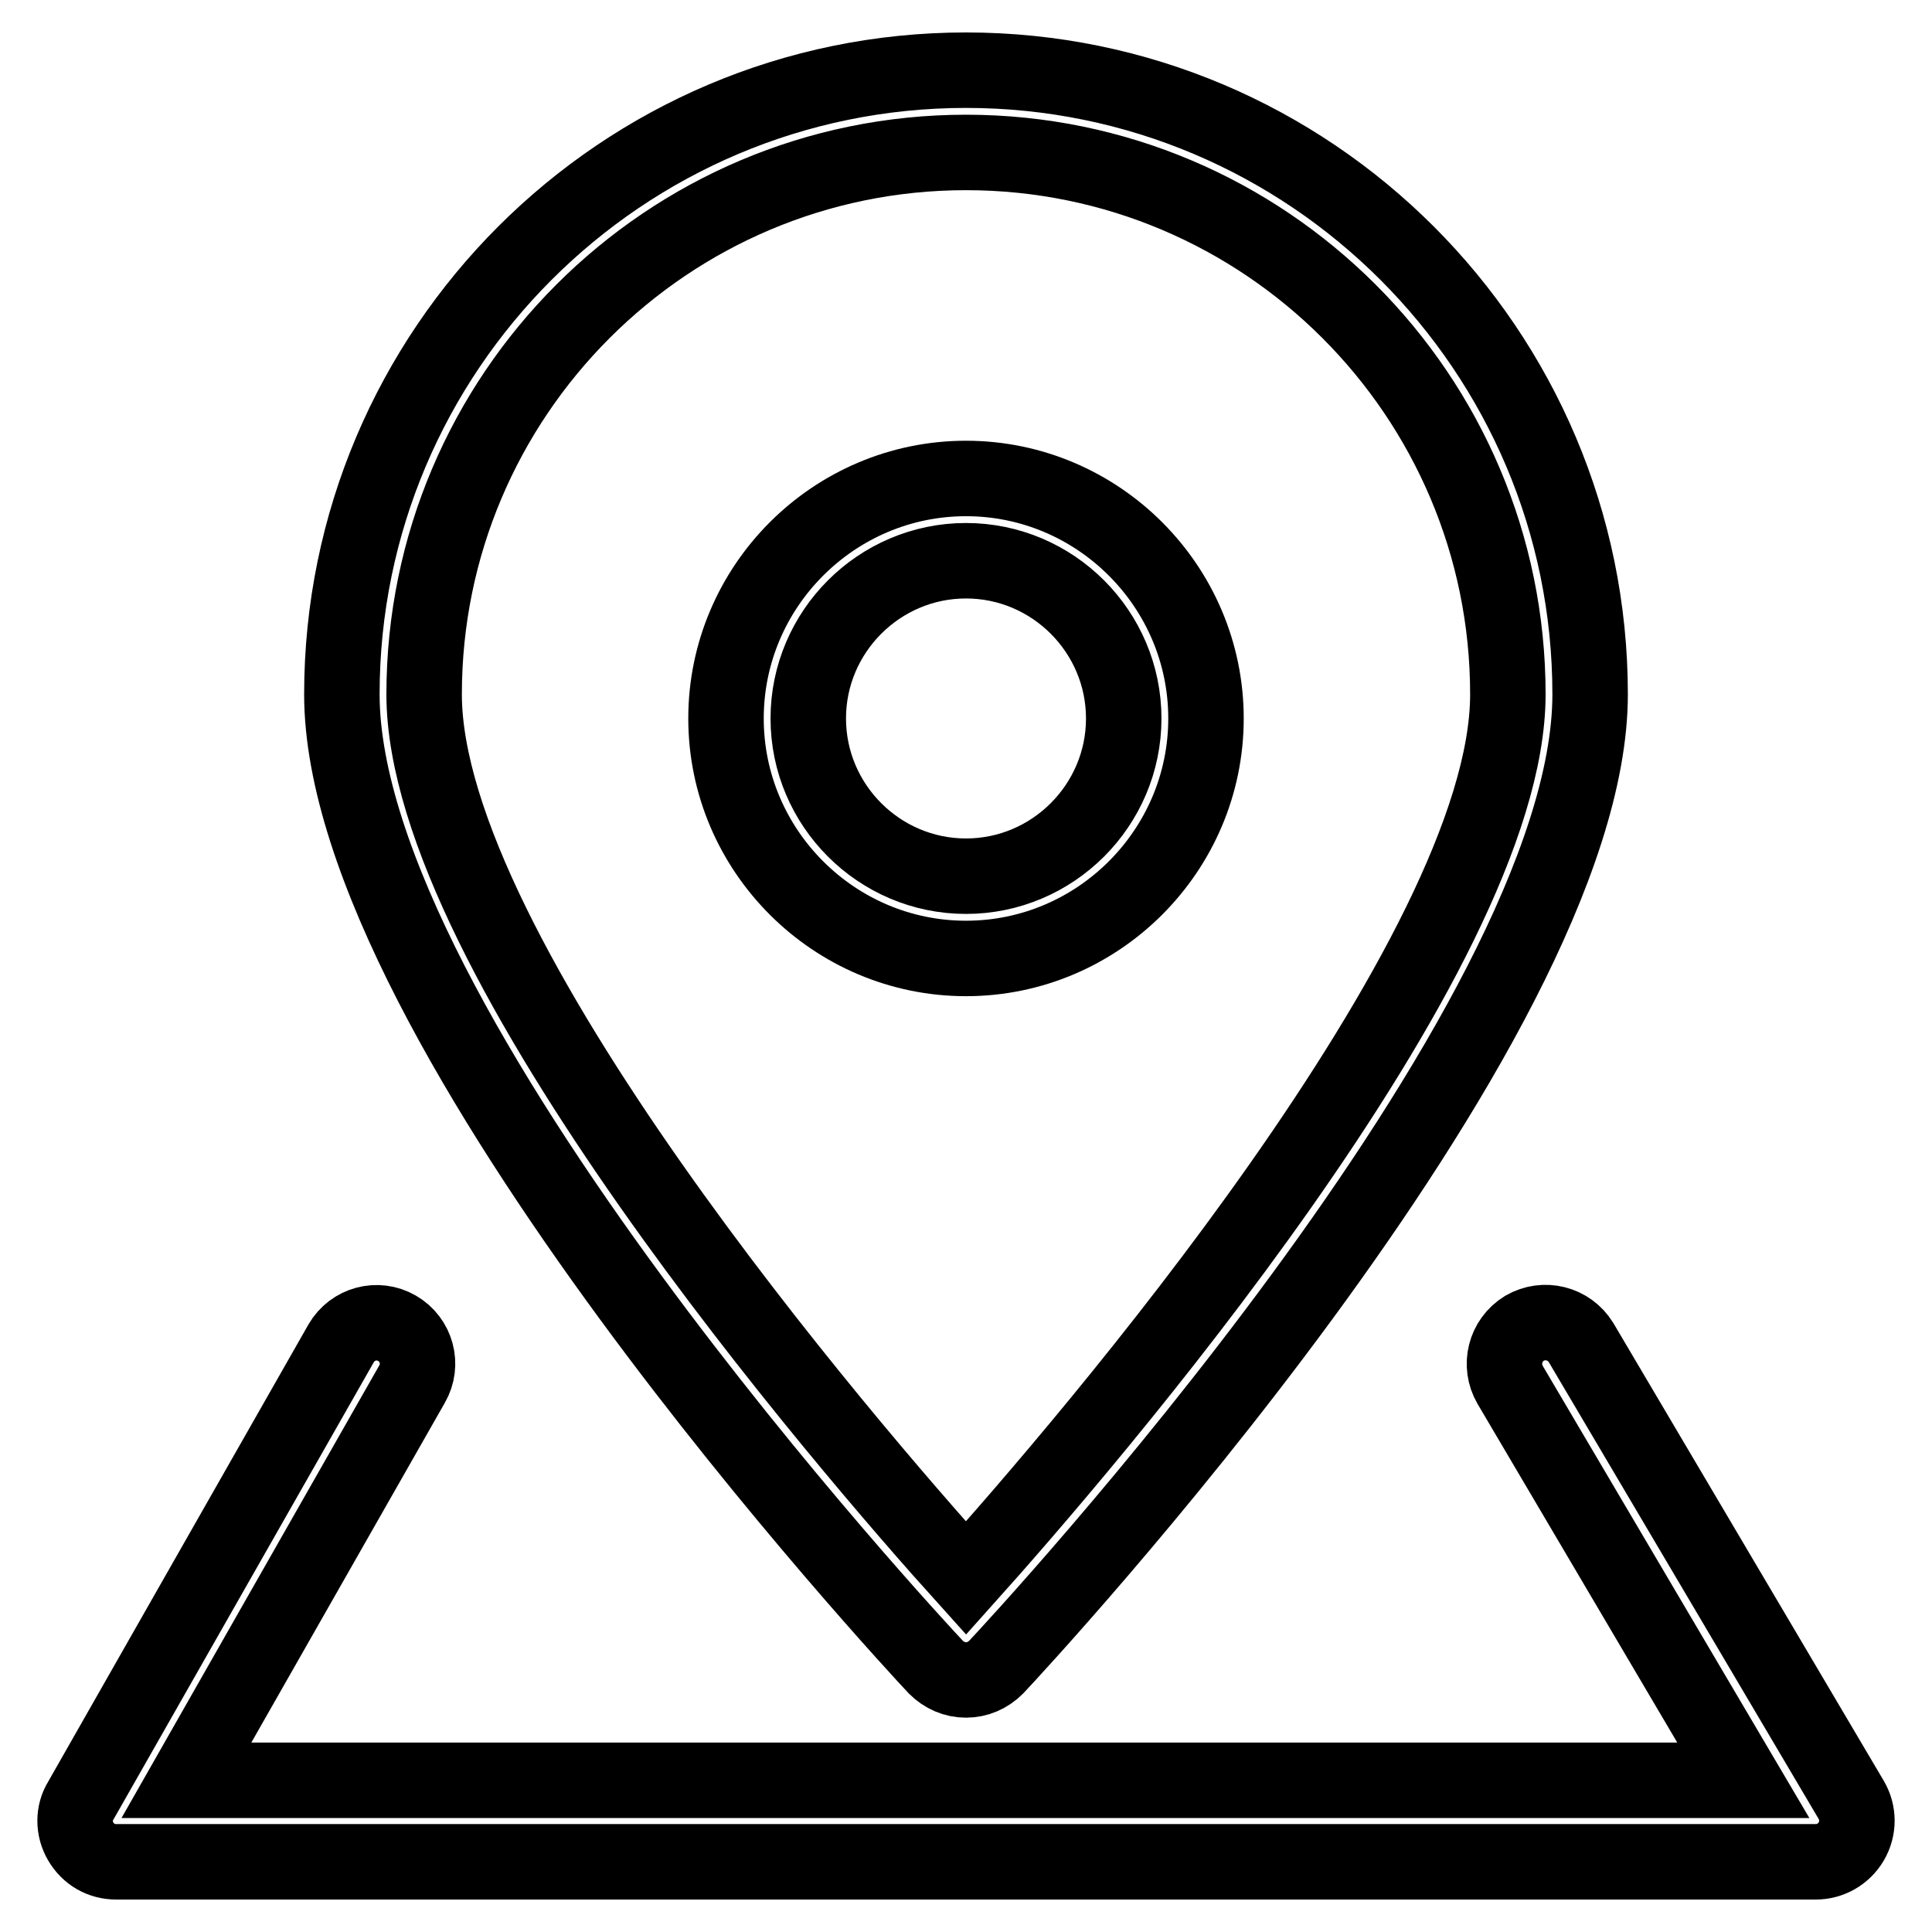
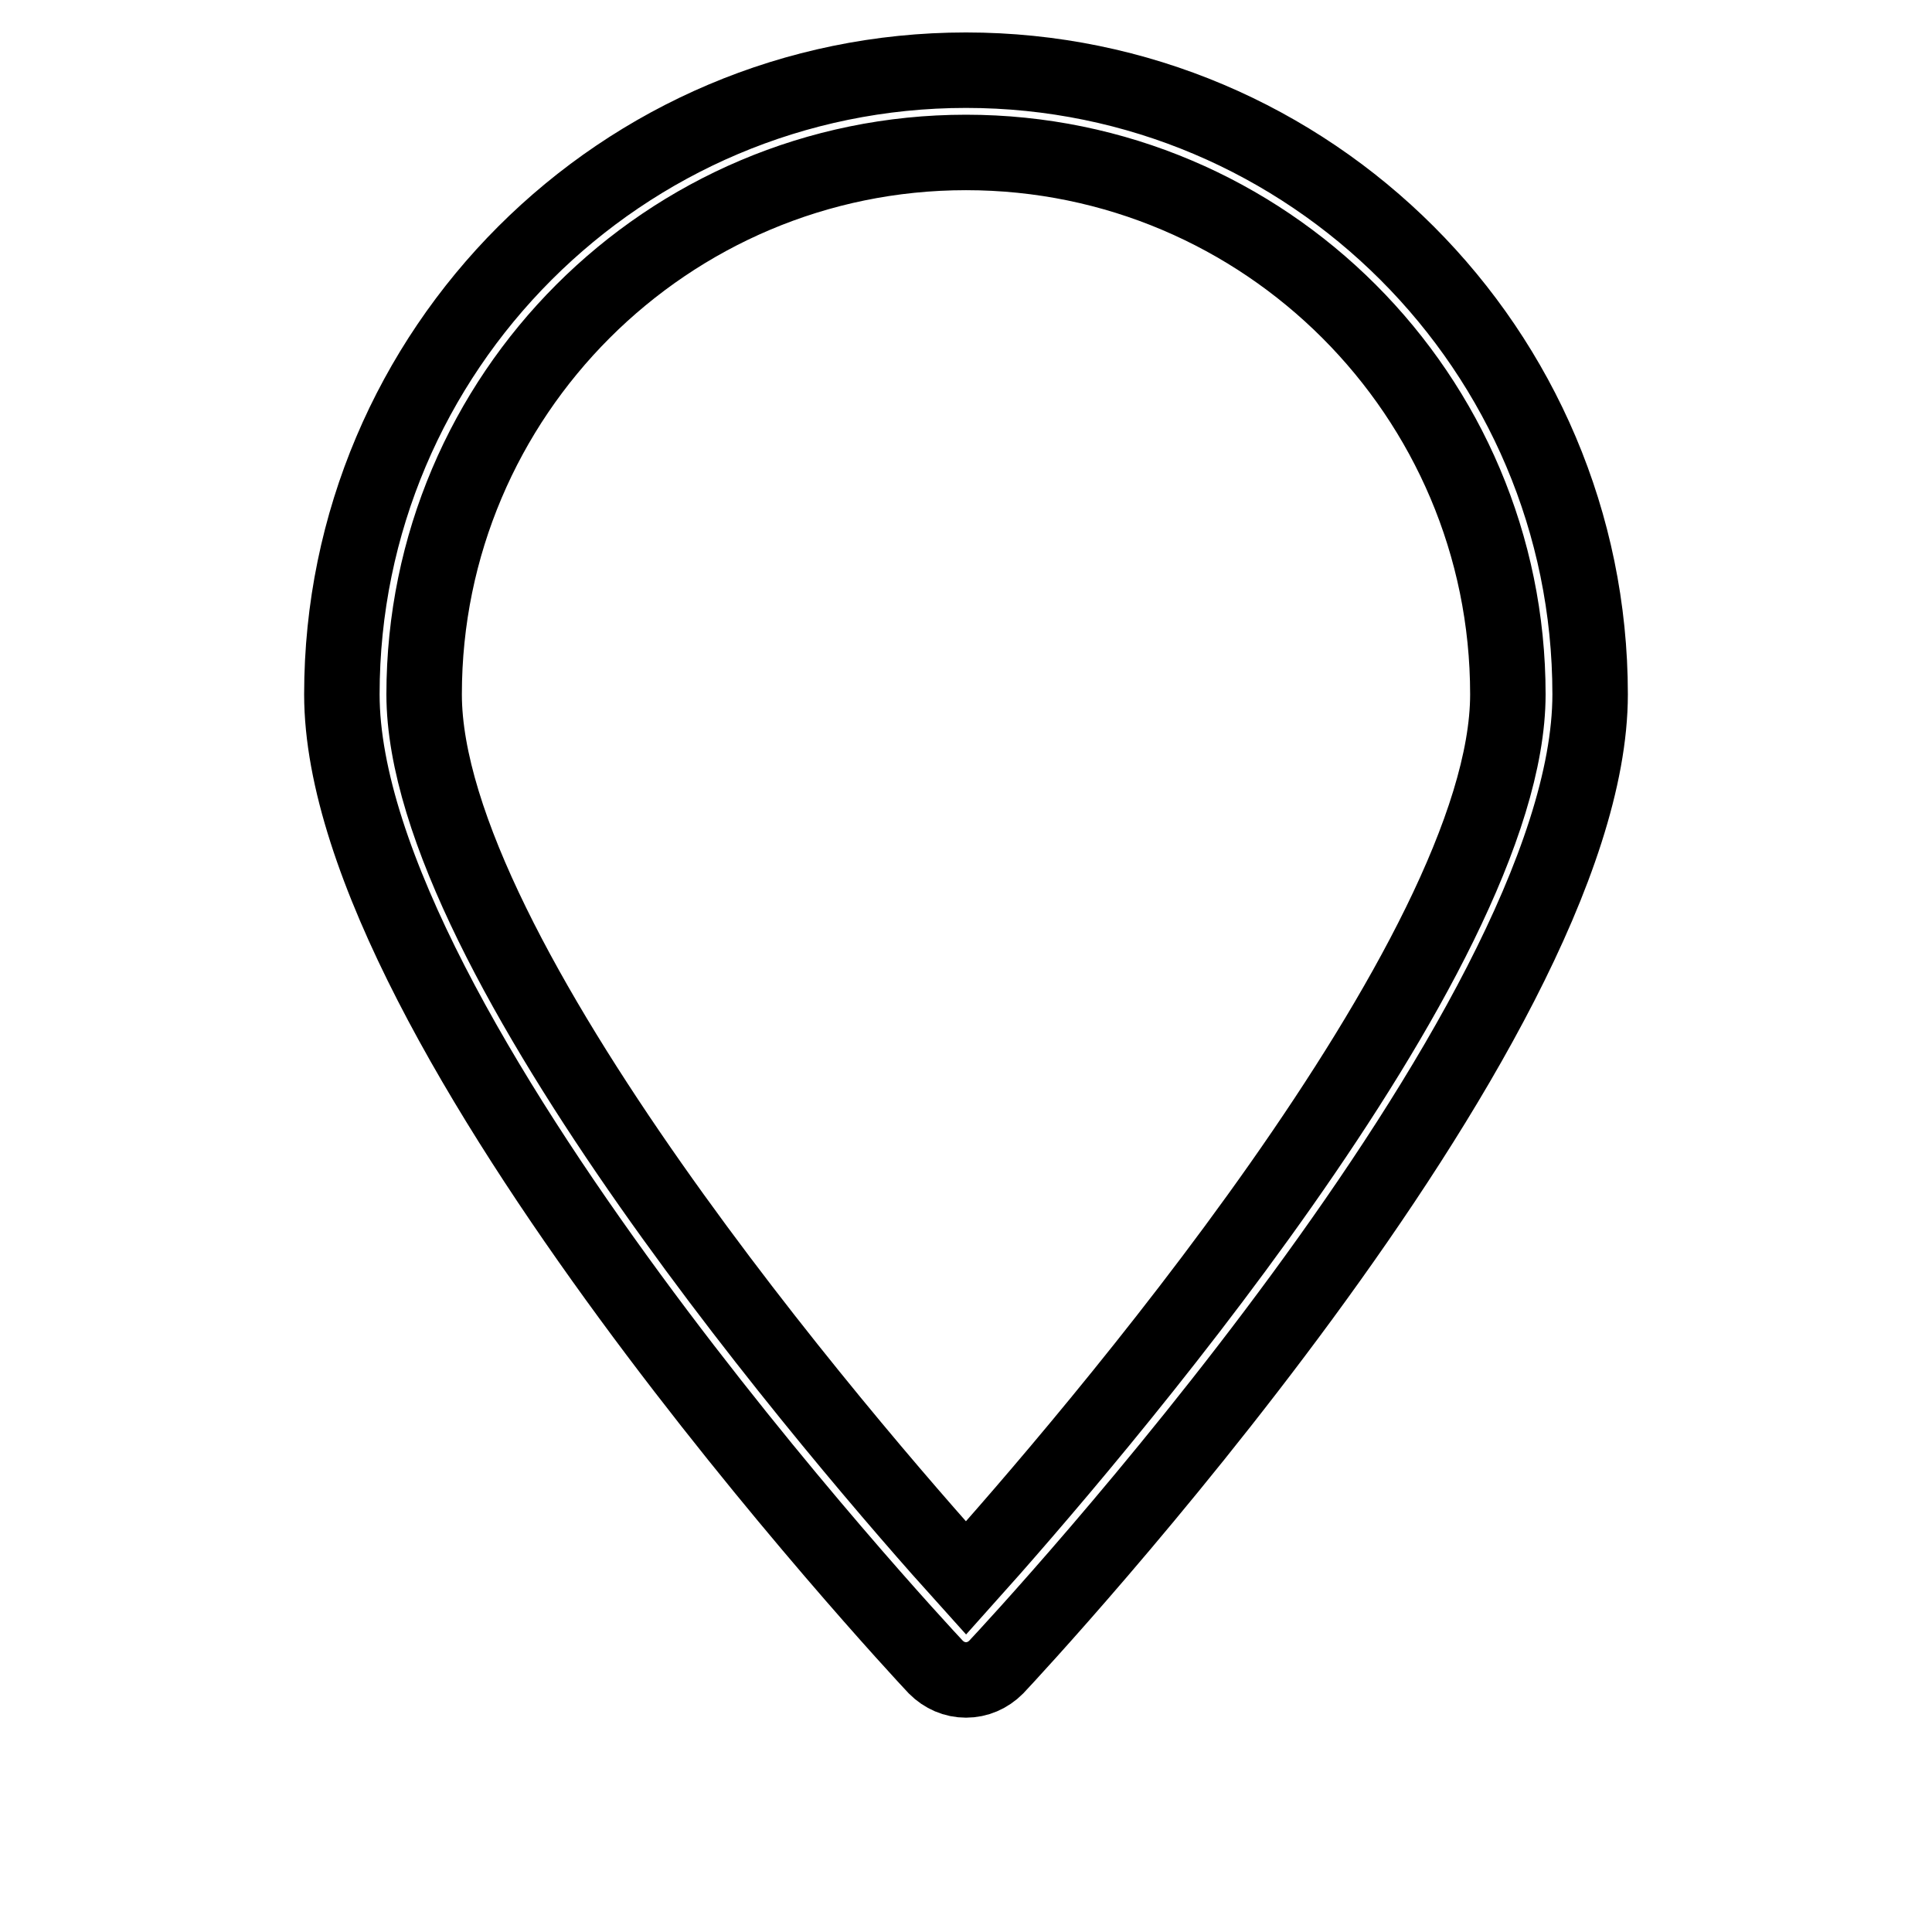
<svg xmlns="http://www.w3.org/2000/svg" version="1.1" x="0px" y="0px" viewBox="0 0 256 256" enable-background="new 0 0 256 256" xml:space="preserve">
  <g>
    <g>
      <path stroke-width="10" fill-opacity="0" stroke="#000000" d="M128,222.6c-1.5,0-2.9-0.6-4-1.7c-3.2-3.4-78.7-84.7-78.7-128.9c0-45.6,37.1-82.7,82.7-82.7s82.7,37.1,82.7,82.7c0,44.3-75.5,125.5-78.7,128.9C130.9,222,129.5,222.6,128,222.6L128,222.6z M128,20.2c-39.6,0-71.8,32.2-71.8,71.8c0,34.6,56.1,99.7,71.8,117.1c15.6-17.4,71.8-82.5,71.8-117.1C199.8,52.4,167.6,20.2,128,20.2L128,20.2z" />
-       <path stroke-width="10" fill-opacity="0" stroke="#000000" d="M240.6,246.7H15.4c-2,0-3.7-1-4.7-2.7c-1-1.7-1-3.8,0-5.4l34.5-60.6c1.5-2.6,4.8-3.5,7.4-2c2.6,1.5,3.5,4.8,2,7.4l-29.9,52.5H231l-30.9-52.4c-1.5-2.6-0.7-5.9,1.9-7.5c2.6-1.5,5.9-0.7,7.5,1.9l35.8,60.6c1,1.7,1,3.8,0,5.5C244.3,245.7,242.5,246.7,240.6,246.7L240.6,246.7z" />
-       <path stroke-width="10" fill-opacity="0" stroke="#000000" d="M128,127c-17.5,0-31.8-14.3-31.8-31.8c0-17.5,14.3-31.8,31.8-31.8c17.5,0,31.8,14.3,31.8,31.8C159.8,112.7,145.5,127,128,127L128,127z M128,74.3c-11.5,0-20.9,9.4-20.9,20.9c0,11.5,9.4,20.9,20.9,20.9s20.9-9.4,20.9-20.9C148.9,83.7,139.5,74.3,128,74.3L128,74.3z" />
    </g>
  </g>
</svg>